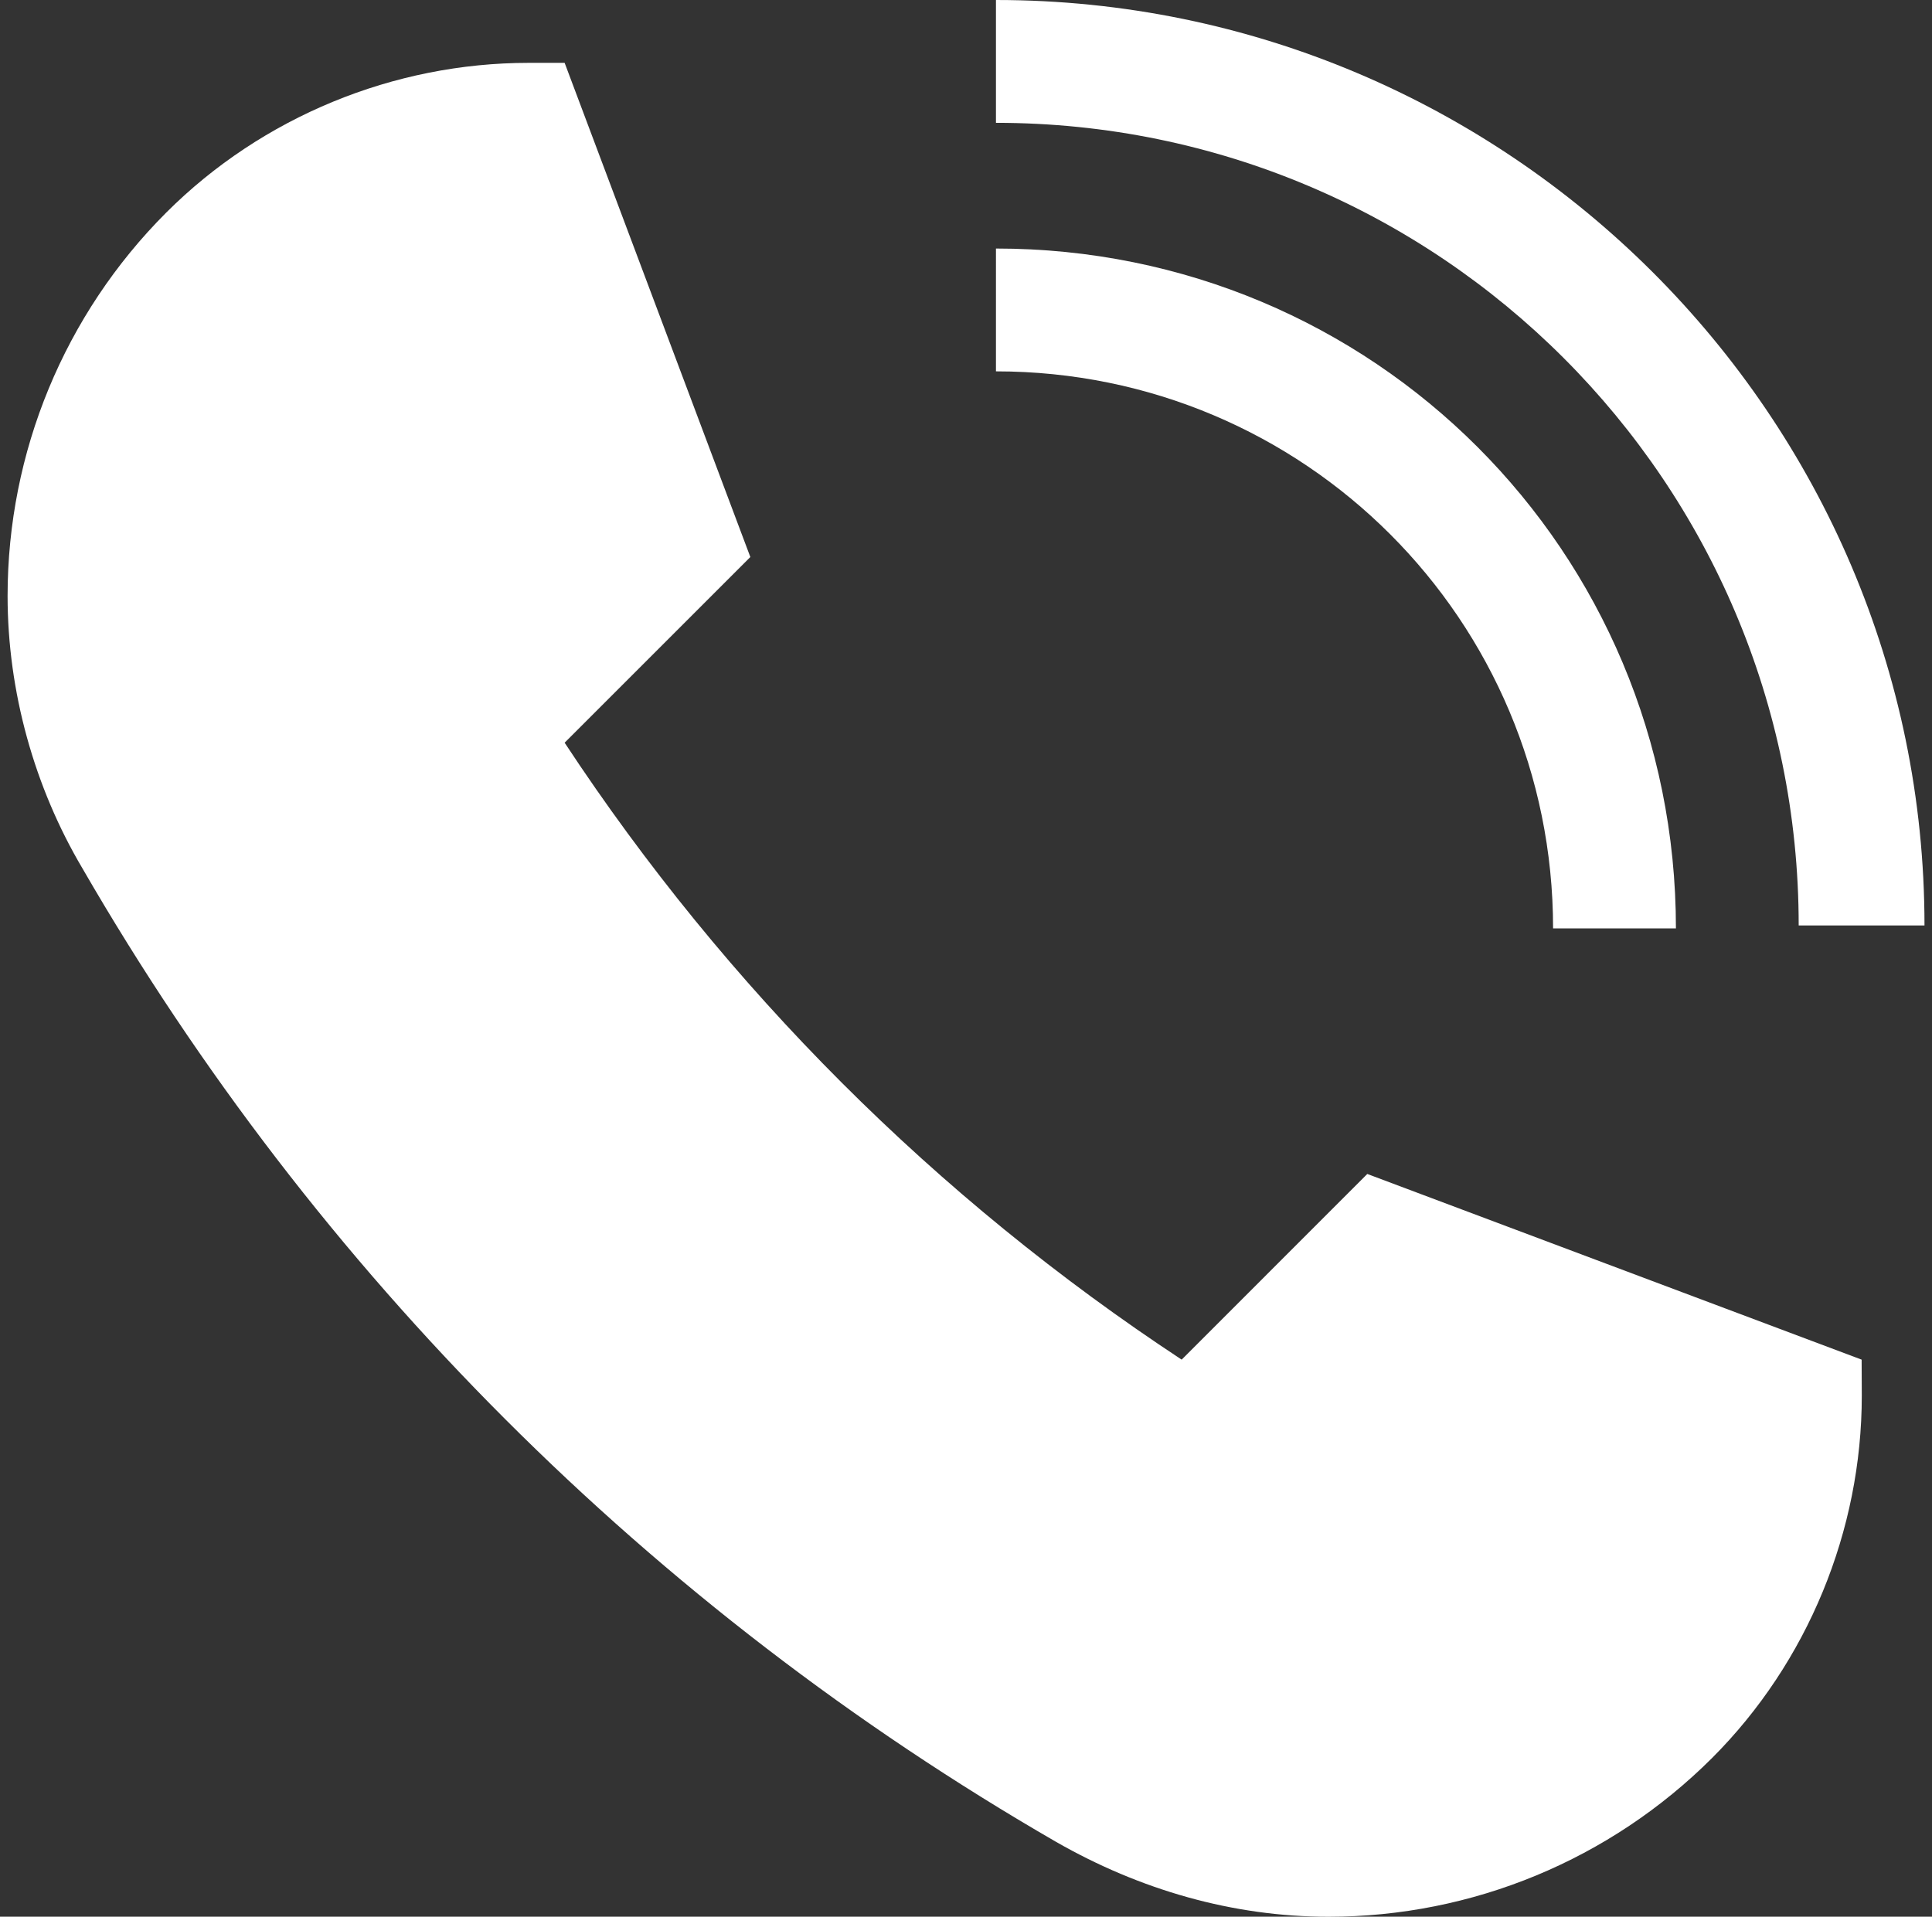
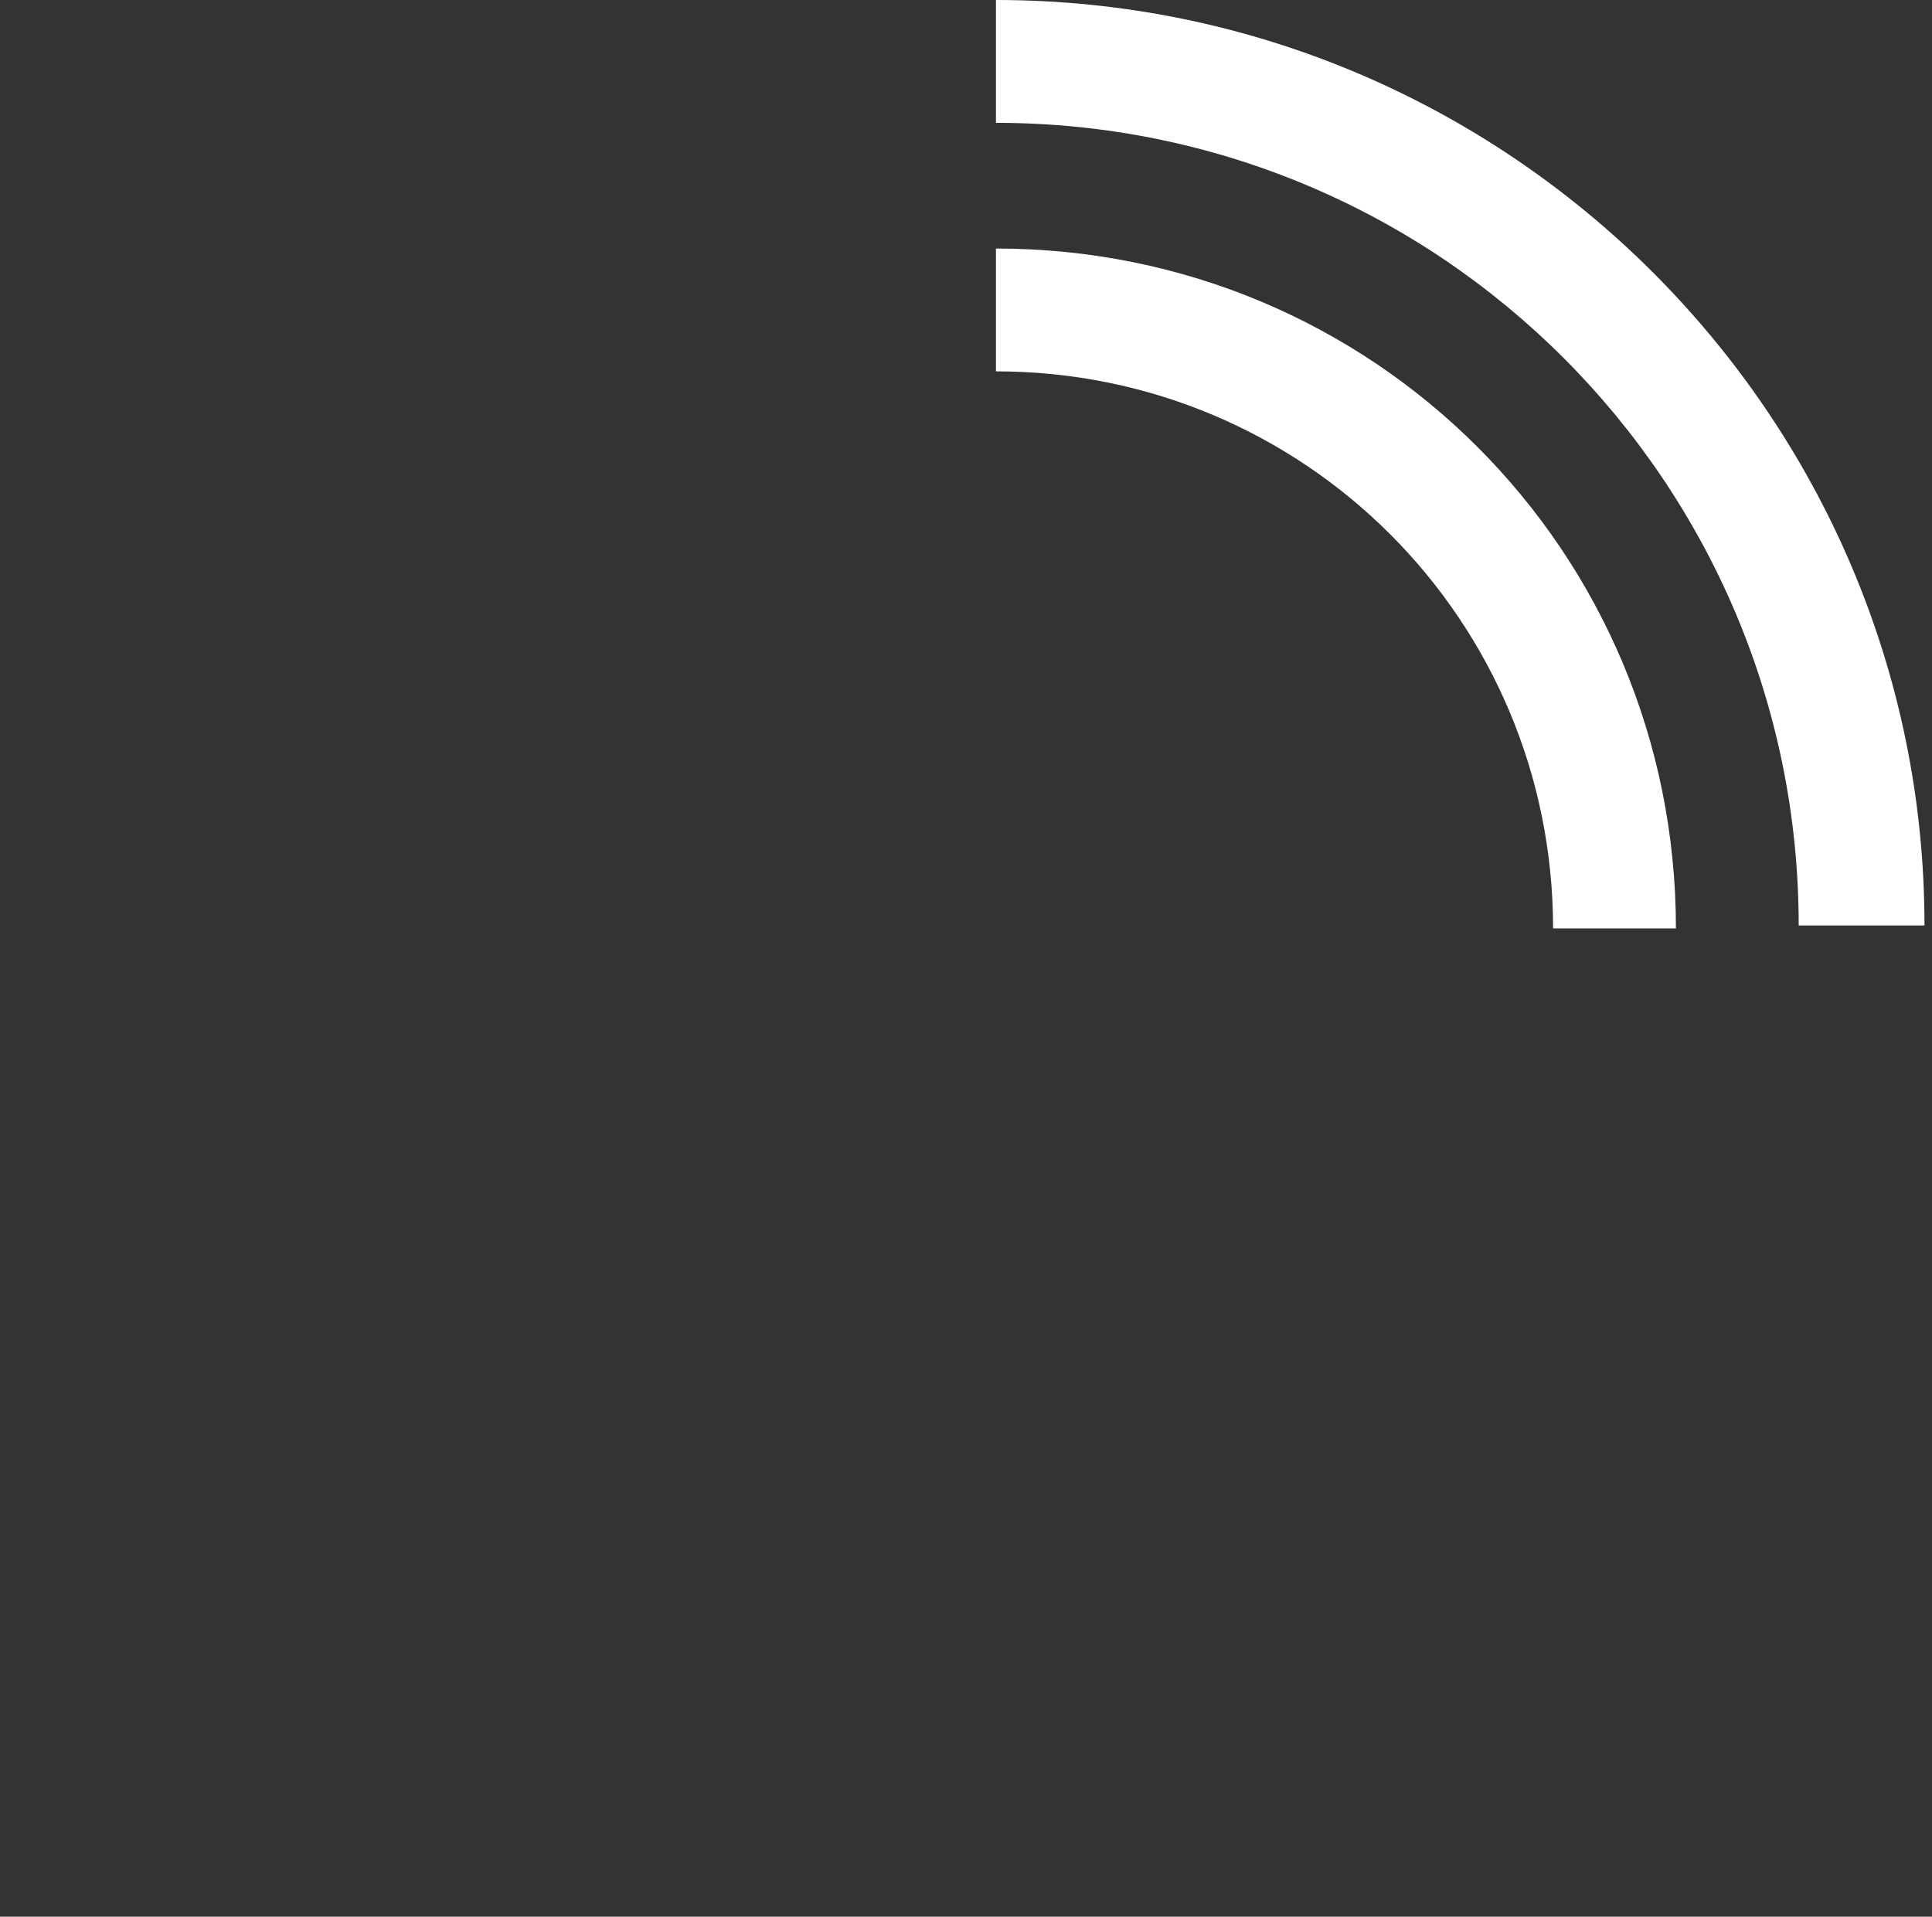
<svg xmlns="http://www.w3.org/2000/svg" version="1.1" id="Layer_1" x="0px" y="0px" width="24.188px" height="24px" viewBox="0 0 24.188 24" enable-background="new 0 0 24.188 24" xml:space="preserve">
  <rect x="0" y="0" width="24.188" height="24" fill="#333333" stroke="none" />
  <path fill="#FFFFFF" d="M19.444,11.625h1.538c0-4.725-3.788-8.513-8.513-8.513V4.65C16.33,4.65,19.444,7.764,19.444,11.625z" />
-   <path fill="#FFFFFF" d="M23.307,17.025L17.118,14.7l-2.324,2.325C11.719,15,9.094,12.375,7.069,9.3l2.325-2.325L7.069,0.787h-0.45  c-1.688,0-3.337,0.675-4.538,1.875l0,0c-1.274,1.275-1.986,3-1.986,4.8l0,0c0,1.2,0.337,2.399,0.938,3.413  c2.925,5.062,7.125,9.264,12.188,12.188c1.05,0.601,2.213,0.938,3.412,0.938c1.801,0,3.524-0.713,4.801-1.987l0,0  c1.199-1.199,1.875-2.851,1.875-4.537L23.307,17.025L23.307,17.025z" />
  <path fill="#FFFFFF" d="M12.469,0v1.538c5.55,0,10.05,4.5,10.05,10.05h1.575C24.094,5.212,18.881,0,12.469,0z" />
</svg>